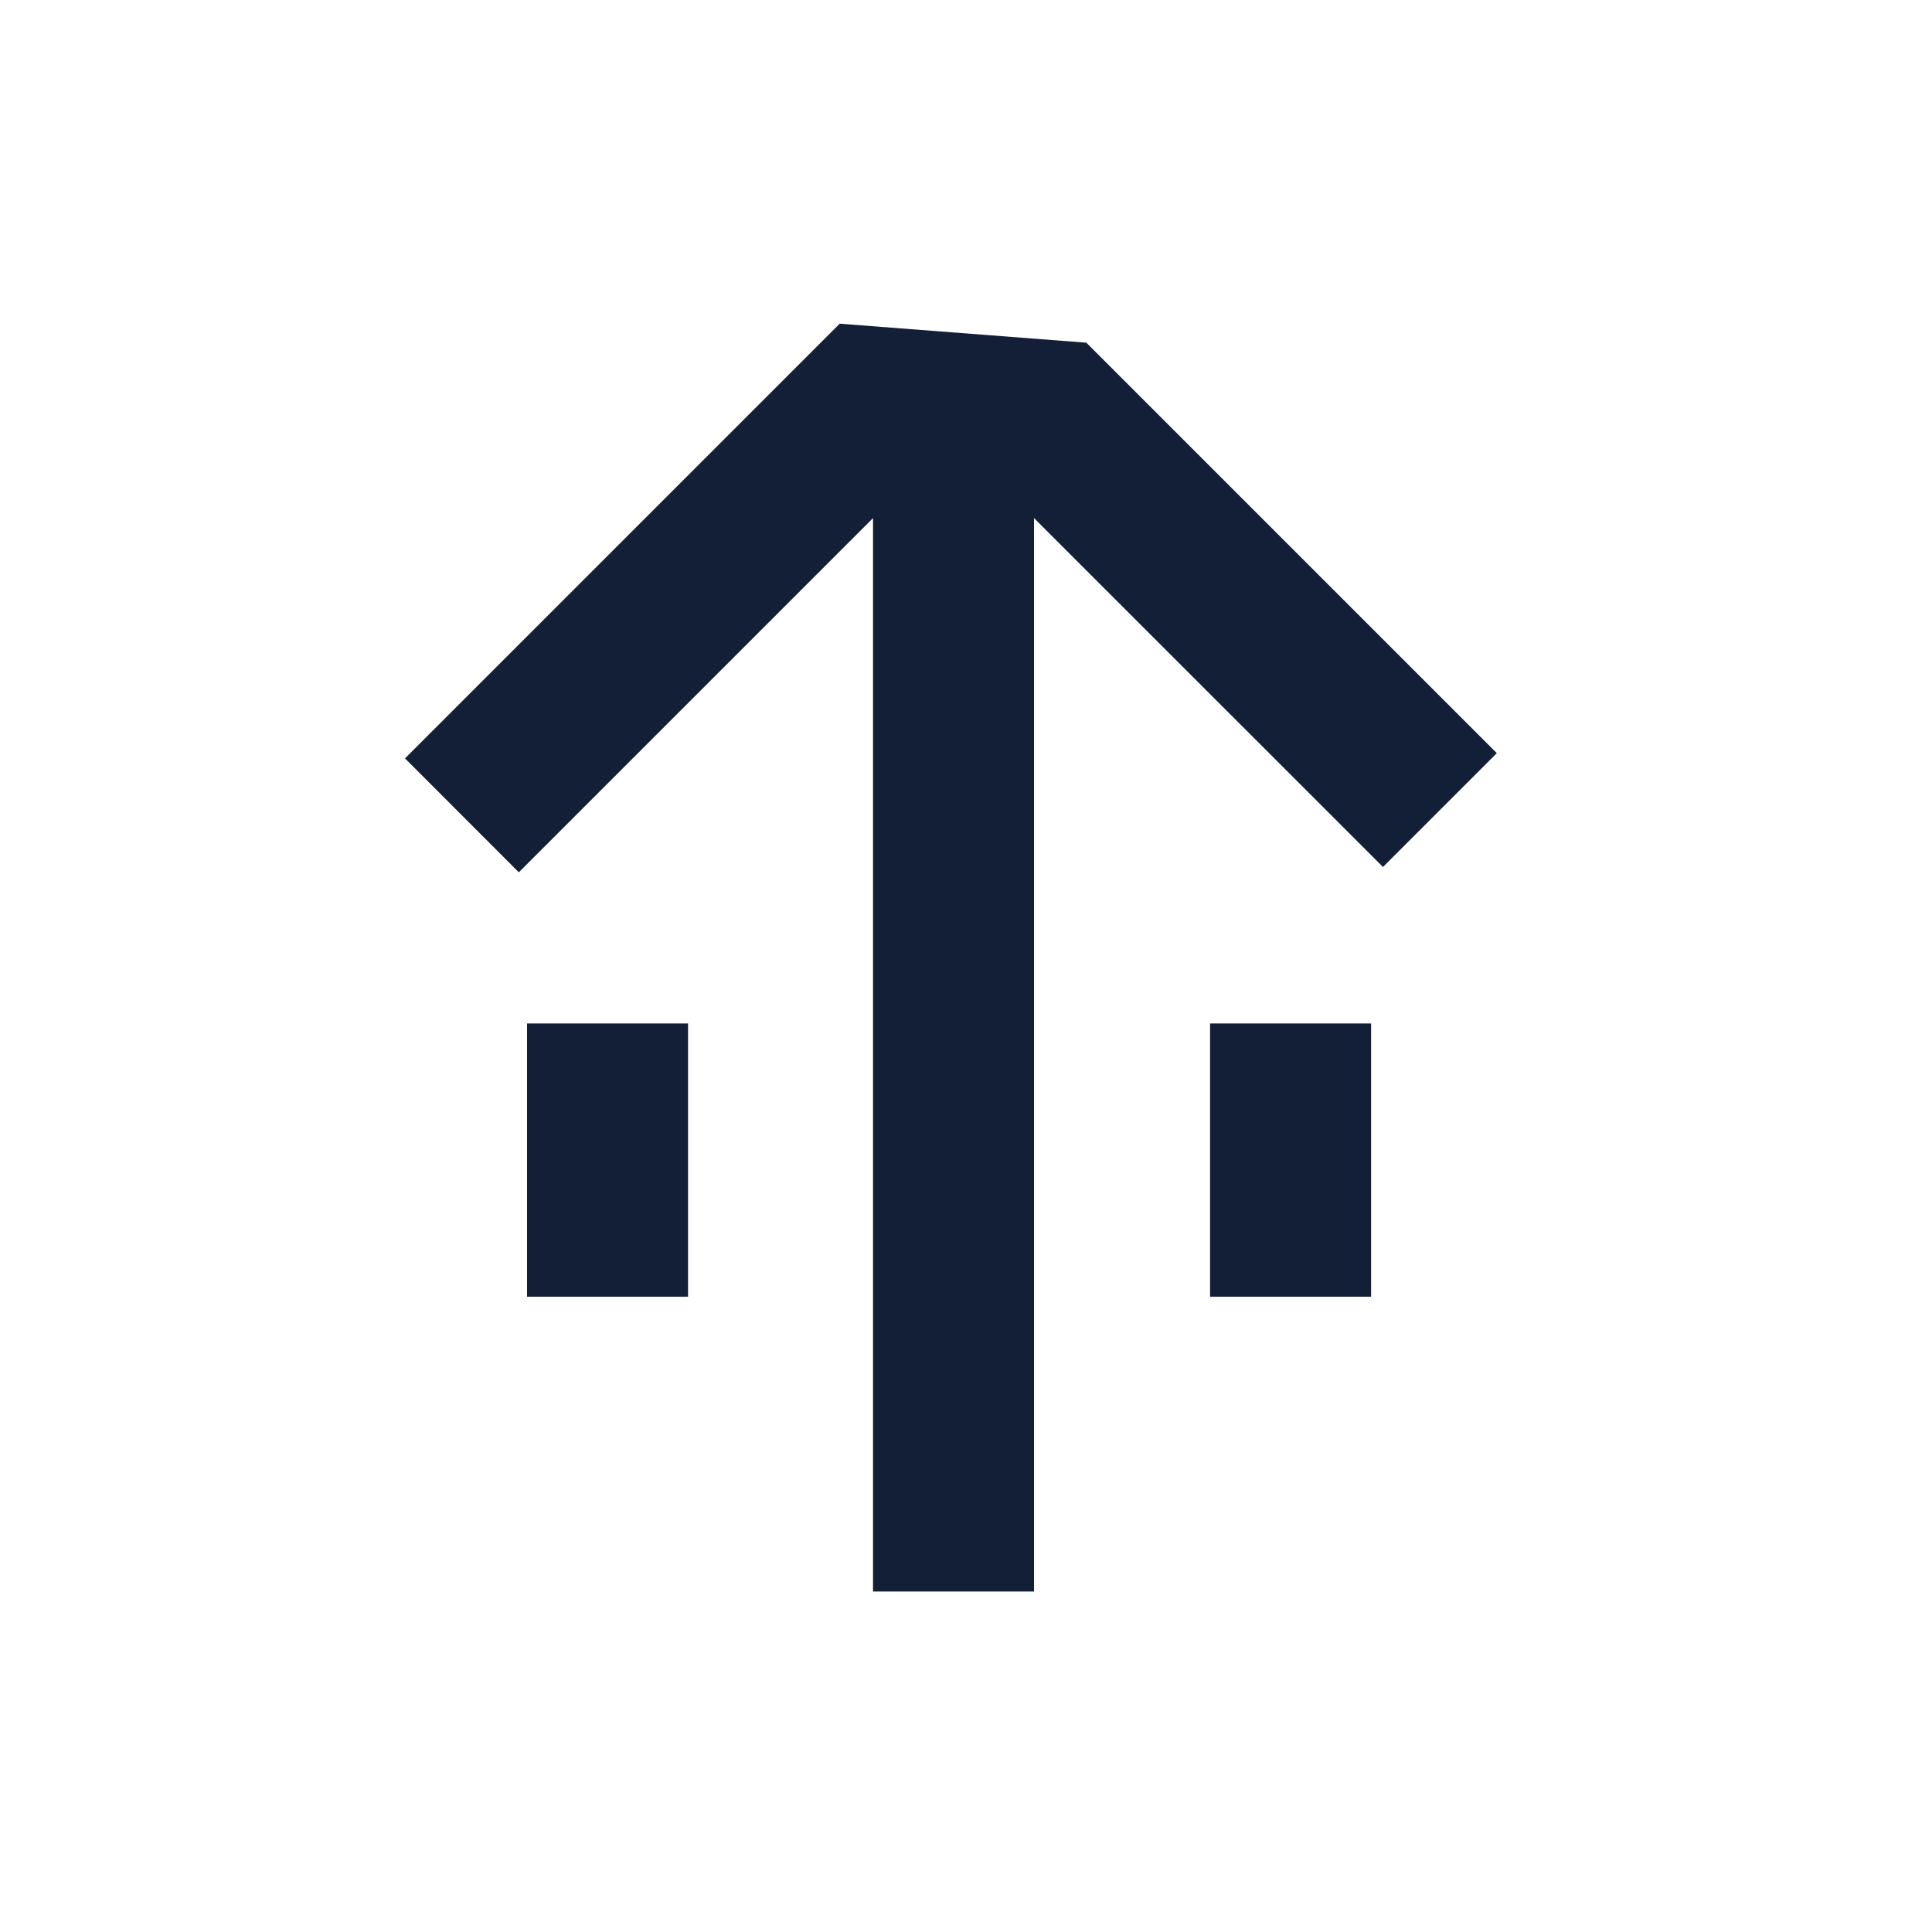
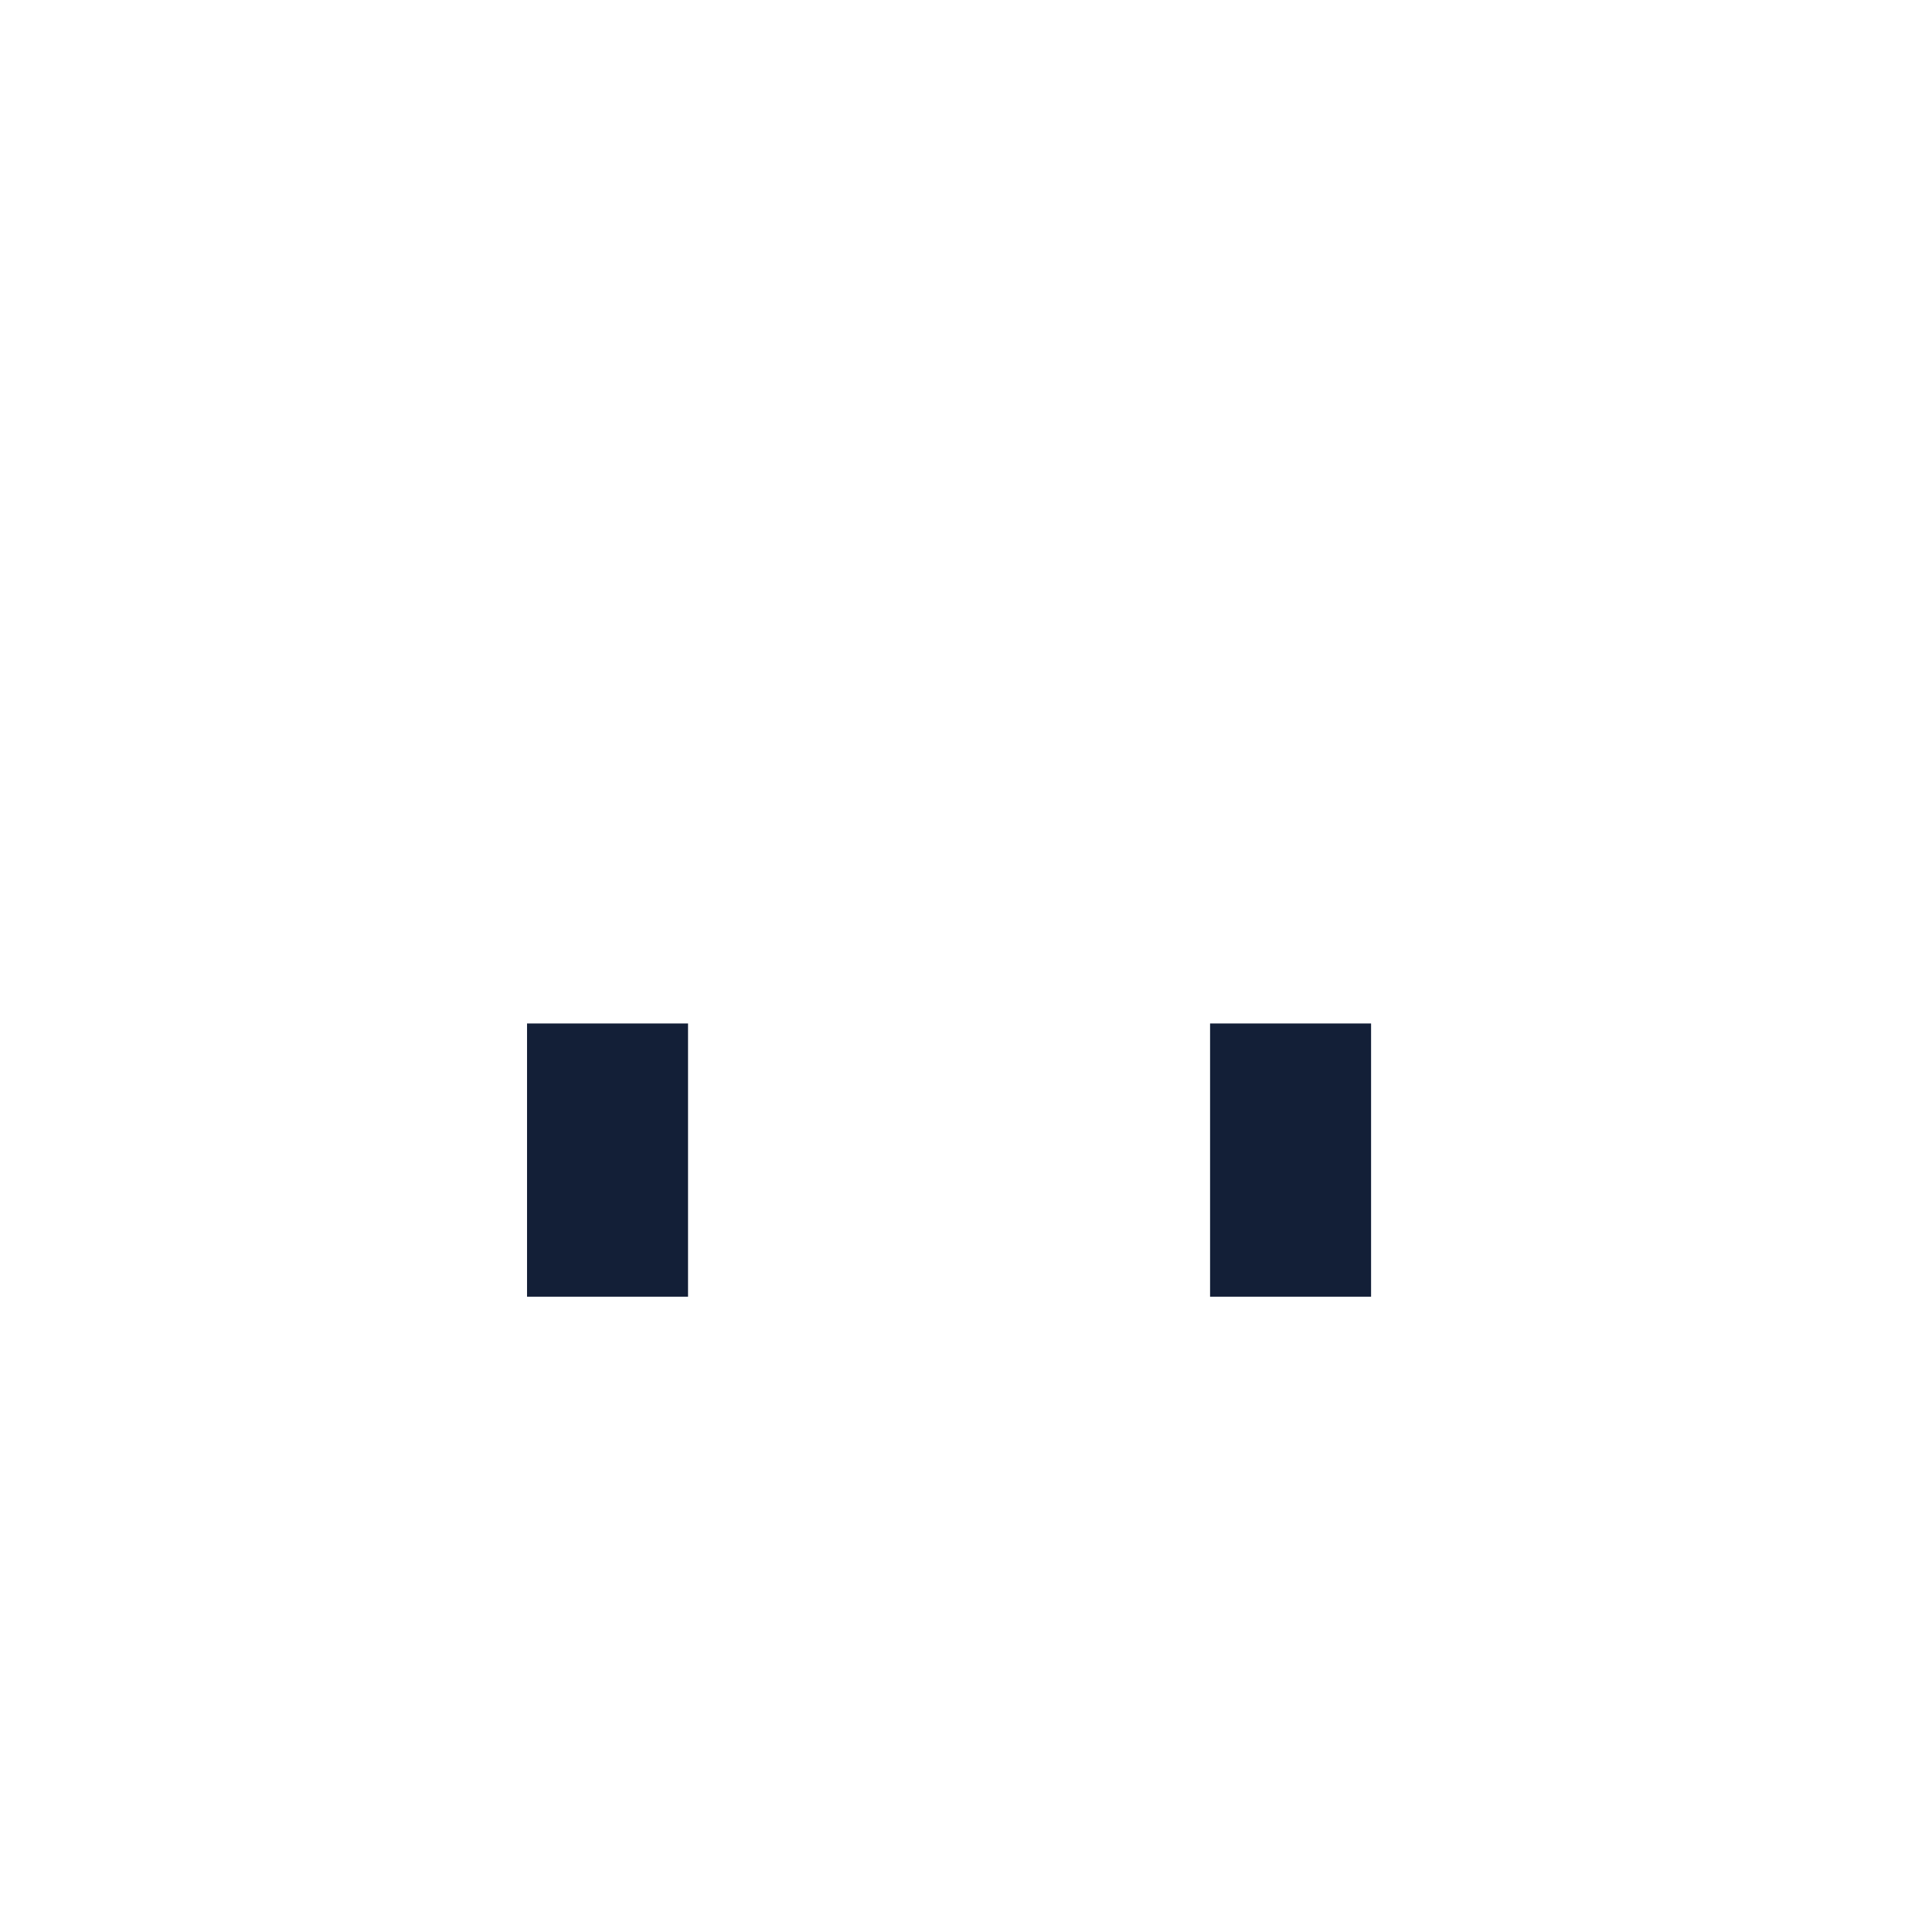
<svg xmlns="http://www.w3.org/2000/svg" width="24" height="24" viewBox="0 0 24 24" fill="none">
-   <path fill-rule="evenodd" clip-rule="evenodd" d="M12.845 6.436L12.845 19.77H10.845L10.845 6.436L6.445 10.836L5.031 9.421L10.431 4.021L13.495 4.257L12.845 6.436ZM12.845 6.436L17.18 10.77L18.594 9.356L13.495 4.257L12.845 6.436Z" fill="#131F37" />
  <path fill-rule="evenodd" clip-rule="evenodd" d="M8.547 12.714L8.547 16.108L6.547 16.108L6.547 12.714L8.547 12.714Z" fill="#131F37" />
  <path fill-rule="evenodd" clip-rule="evenodd" d="M17.032 12.714V16.108H15.032L15.032 12.714L17.032 12.714Z" fill="#131F37" />
</svg>